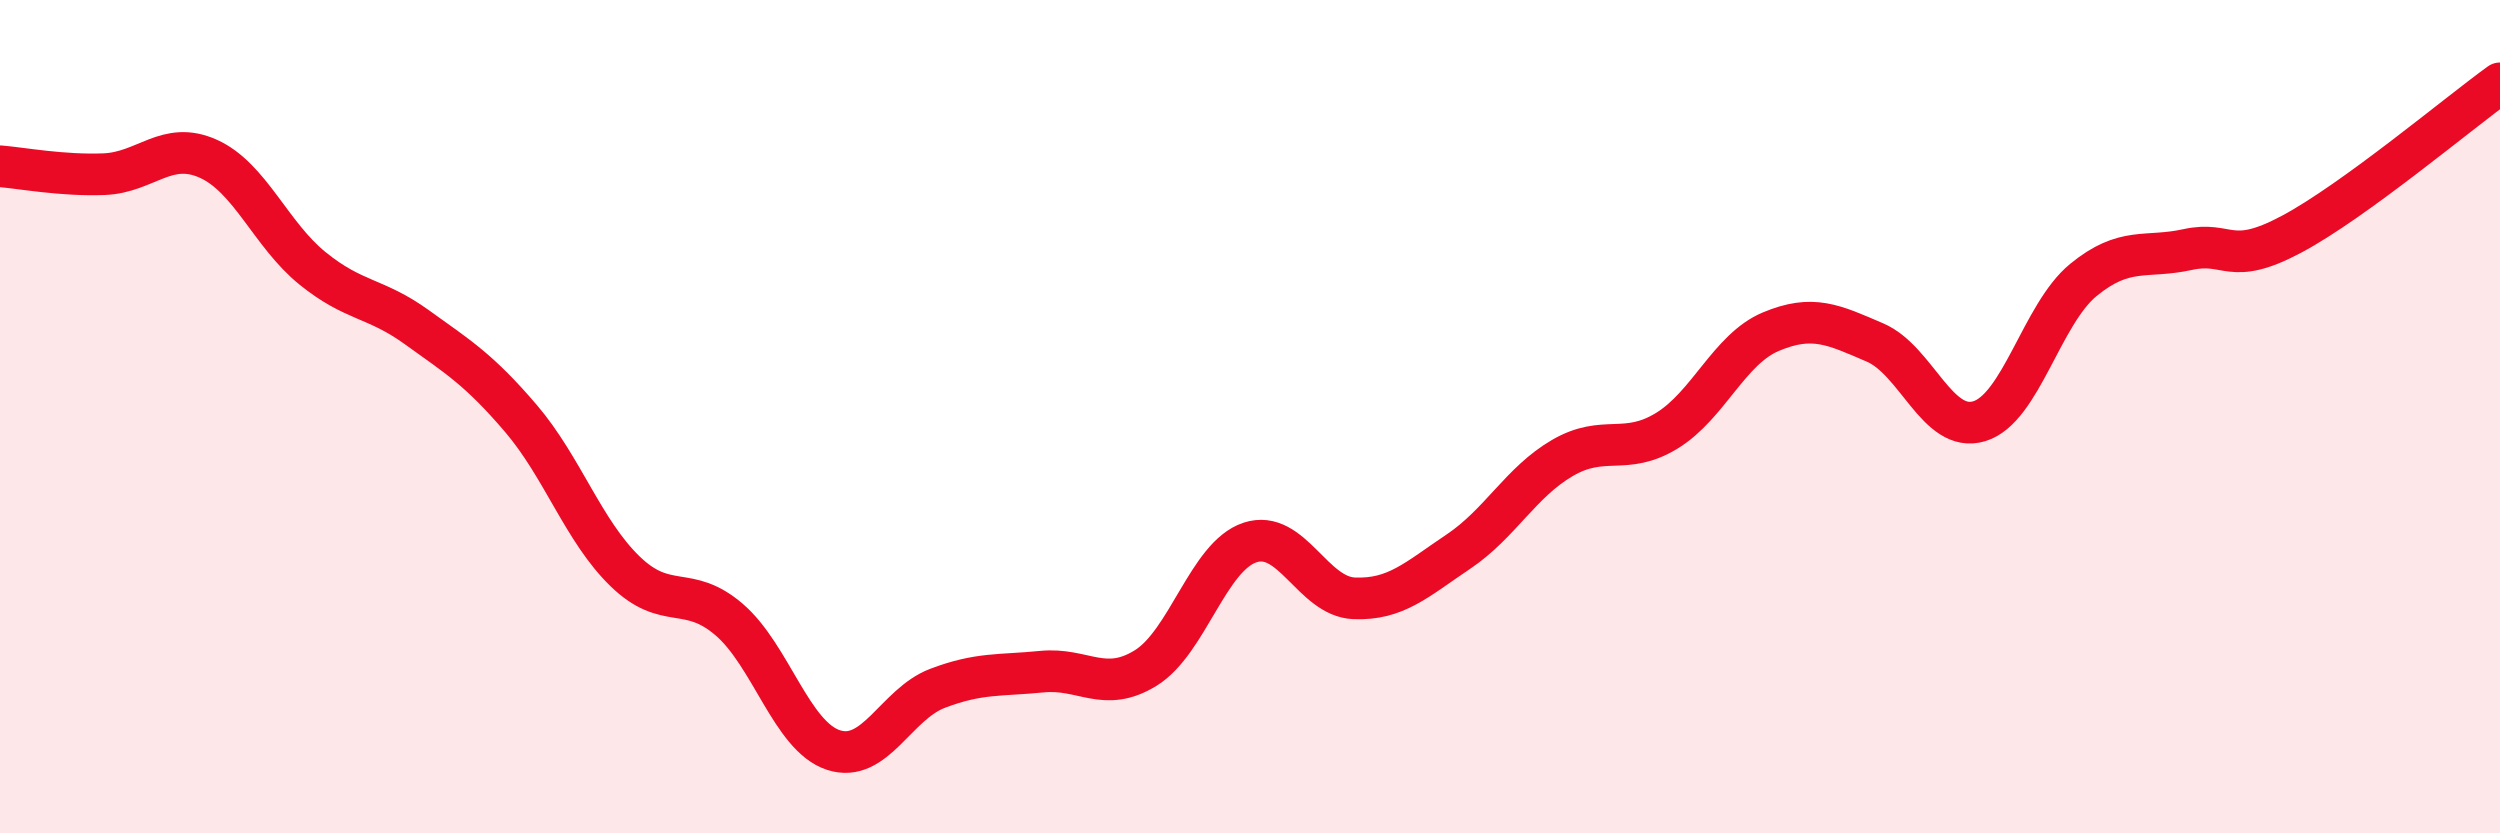
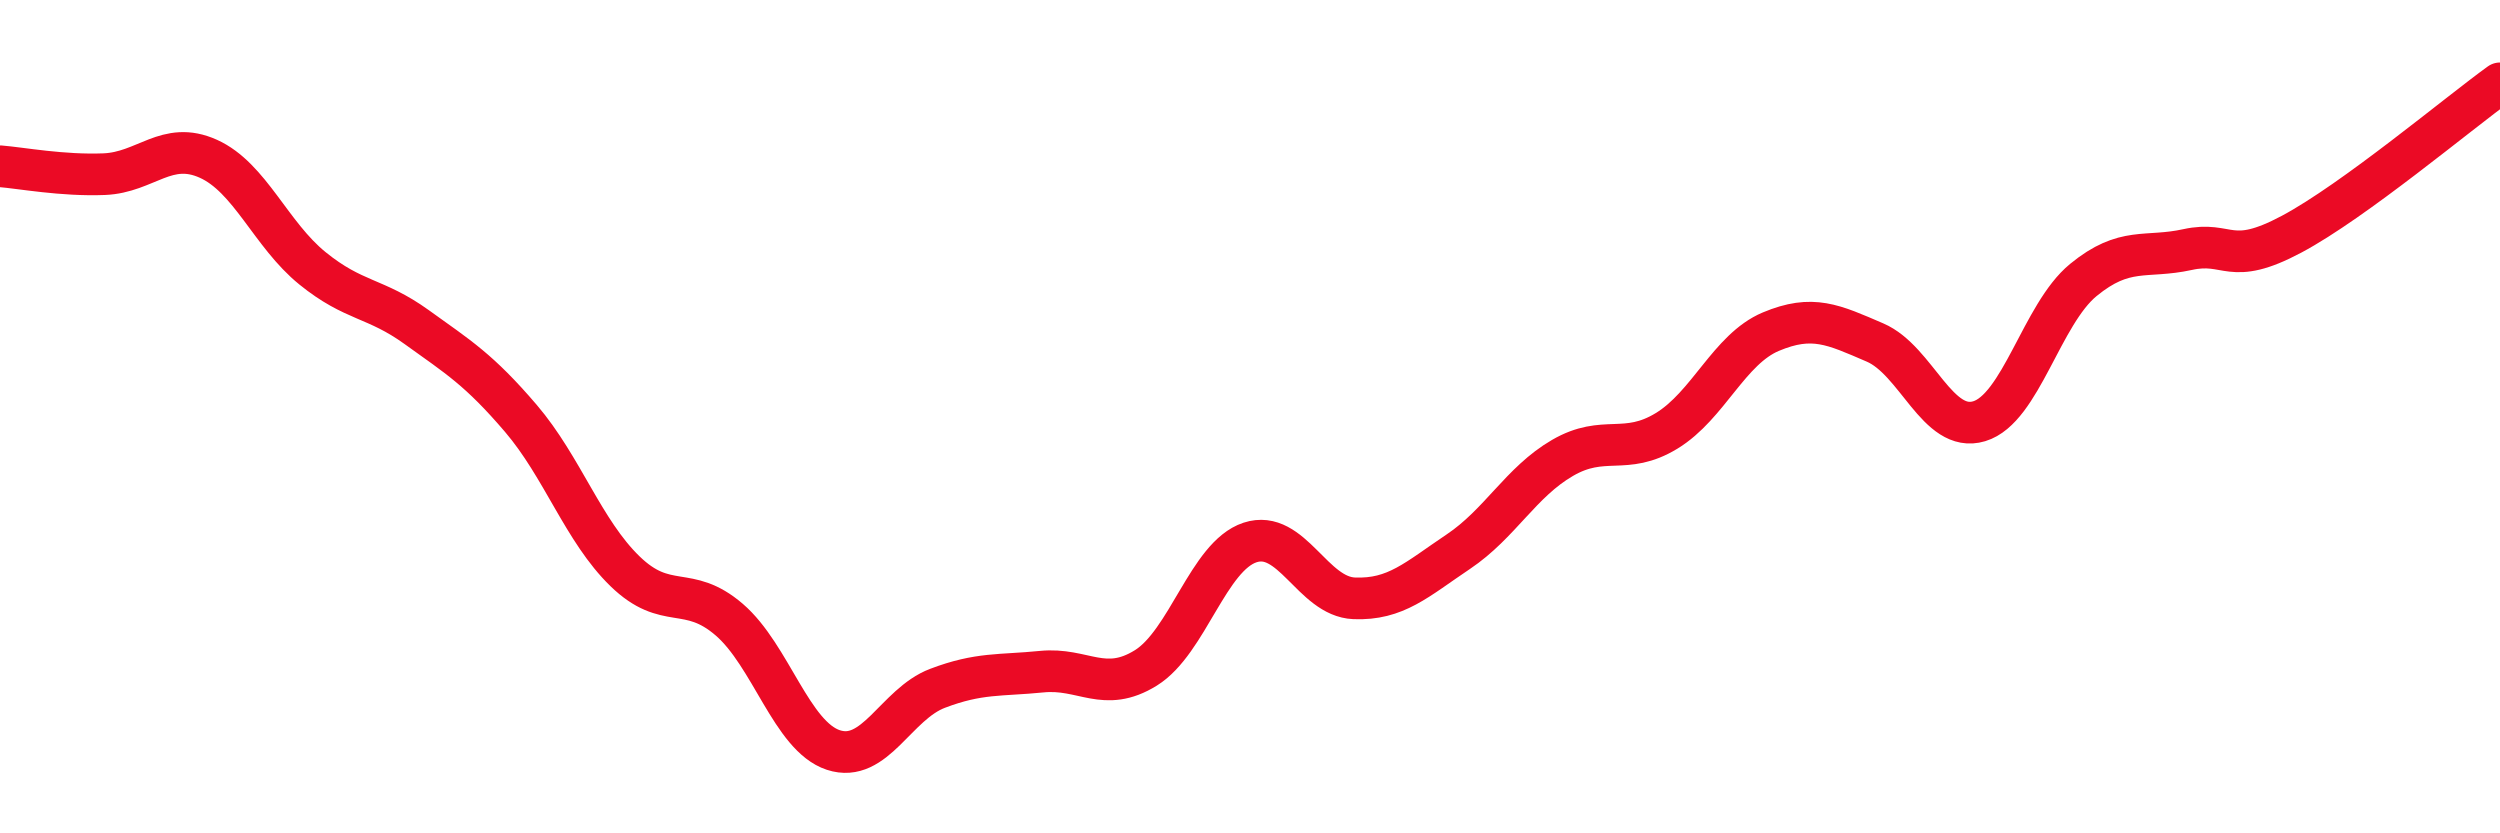
<svg xmlns="http://www.w3.org/2000/svg" width="60" height="20" viewBox="0 0 60 20">
-   <path d="M 0,3.99 C 0.5,4.03 1.5,4.22 2.5,4.18 C 3.5,4.14 4,3.36 5,3.81 C 6,4.26 6.5,5.63 7.5,6.44 C 8.5,7.25 9,7.13 10,7.85 C 11,8.57 11.5,8.87 12.5,10.04 C 13.5,11.21 14,12.74 15,13.71 C 16,14.68 16.5,14.01 17.5,14.87 C 18.5,15.73 19,17.67 20,18 C 21,18.33 21.5,16.9 22.5,16.52 C 23.5,16.14 24,16.22 25,16.12 C 26,16.02 26.5,16.65 27.5,16.03 C 28.5,15.41 29,13.35 30,13.02 C 31,12.69 31.5,14.32 32.5,14.36 C 33.5,14.4 34,13.91 35,13.24 C 36,12.57 36.5,11.57 37.5,10.99 C 38.5,10.41 39,10.95 40,10.34 C 41,9.73 41.5,8.38 42.5,7.96 C 43.5,7.54 44,7.79 45,8.22 C 46,8.65 46.5,10.41 47.5,10.11 C 48.5,9.81 49,7.54 50,6.72 C 51,5.9 51.5,6.21 52.5,5.99 C 53.5,5.77 53.5,6.42 55,5.62 C 56.5,4.82 59,2.72 60,2L60 20L0 20Z" fill="#EB0A25" opacity="0.1" stroke-linecap="round" stroke-linejoin="round" />
  <path d="M 0,3.99 C 0.5,4.03 1.5,4.22 2.5,4.18 C 3.5,4.14 4,3.36 5,3.81 C 6,4.26 6.5,5.63 7.5,6.44 C 8.5,7.25 9,7.13 10,7.85 C 11,8.57 11.5,8.87 12.5,10.04 C 13.5,11.21 14,12.74 15,13.71 C 16,14.68 16.5,14.01 17.5,14.87 C 18.5,15.73 19,17.67 20,18 C 21,18.33 21.5,16.9 22.5,16.52 C 23.5,16.14 24,16.22 25,16.12 C 26,16.02 26.5,16.65 27.5,16.03 C 28.5,15.41 29,13.35 30,13.02 C 31,12.69 31.5,14.32 32.5,14.36 C 33.5,14.4 34,13.91 35,13.24 C 36,12.57 36.5,11.57 37.5,10.99 C 38.5,10.41 39,10.95 40,10.34 C 41,9.73 41.5,8.38 42.5,7.96 C 43.5,7.54 44,7.79 45,8.22 C 46,8.65 46.5,10.41 47.5,10.11 C 48.5,9.81 49,7.54 50,6.72 C 51,5.9 51.5,6.21 52.5,5.99 C 53.5,5.77 53.5,6.42 55,5.62 C 56.5,4.82 59,2.72 60,2" stroke="#EB0A25" stroke-width="1" fill="none" stroke-linecap="round" stroke-linejoin="round" />
</svg>